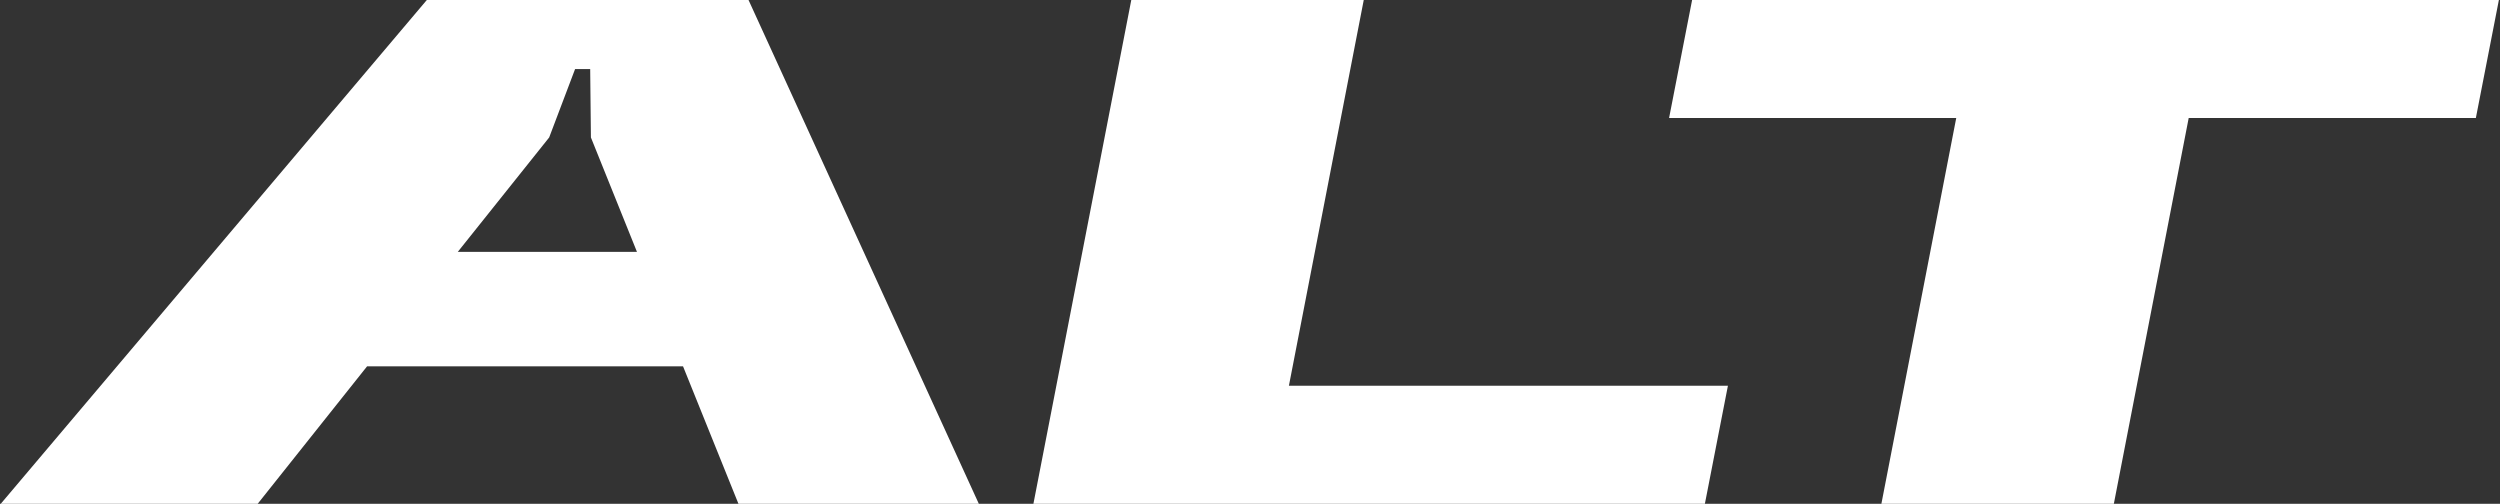
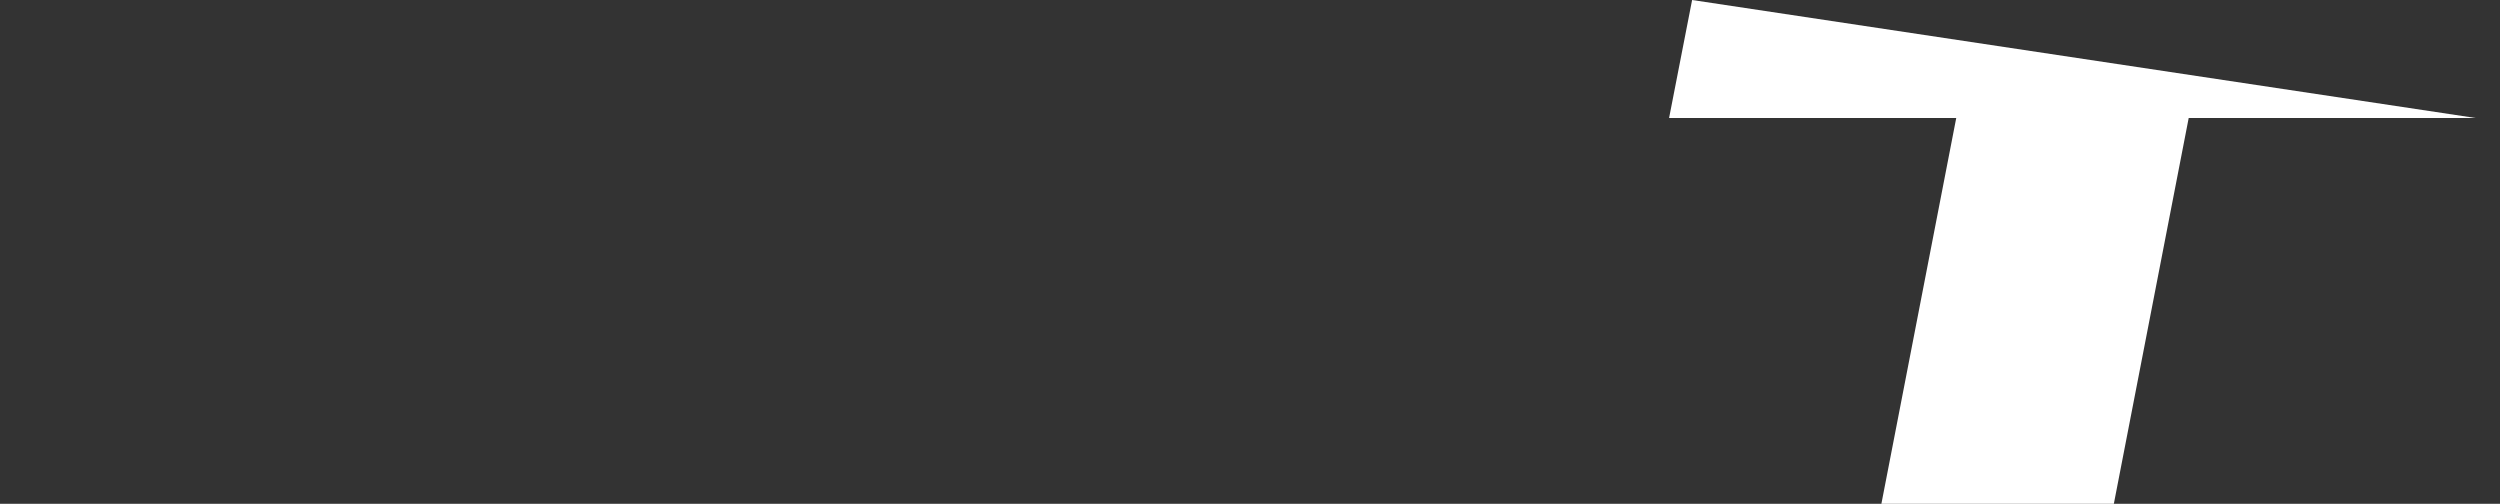
<svg xmlns="http://www.w3.org/2000/svg" width="1320" height="266" viewBox="0 0 1320 266" fill="none">
  <rect x="0" y="0" width="1320" height="266" fill="#333333" stroke="none" />
-   <path d="M993.373 266L1032.89 62.32H881.273L893.433 0H1319.41L1307.25 62.32H1155.63L1116.11 266H993.373Z" fill="white" />
-   <path d="M545.641 266L597.321 0H720.061L680.541 203.68H912.341L900.181 266H545.641Z" fill="white" />
-   <path d="M0.402 266L225.362 0H395.222L516.822 266H389.902L360.642 193.42H193.822L136.062 266H0.402ZM241.702 133H336.322L312.002 72.58L311.622 36.48H303.642L289.962 72.58L241.702 133Z" fill="white" />
+   <path d="M993.373 266L1032.89 62.32H881.273L893.433 0L1307.25 62.32H1155.63L1116.11 266H993.373Z" fill="white" />
</svg>